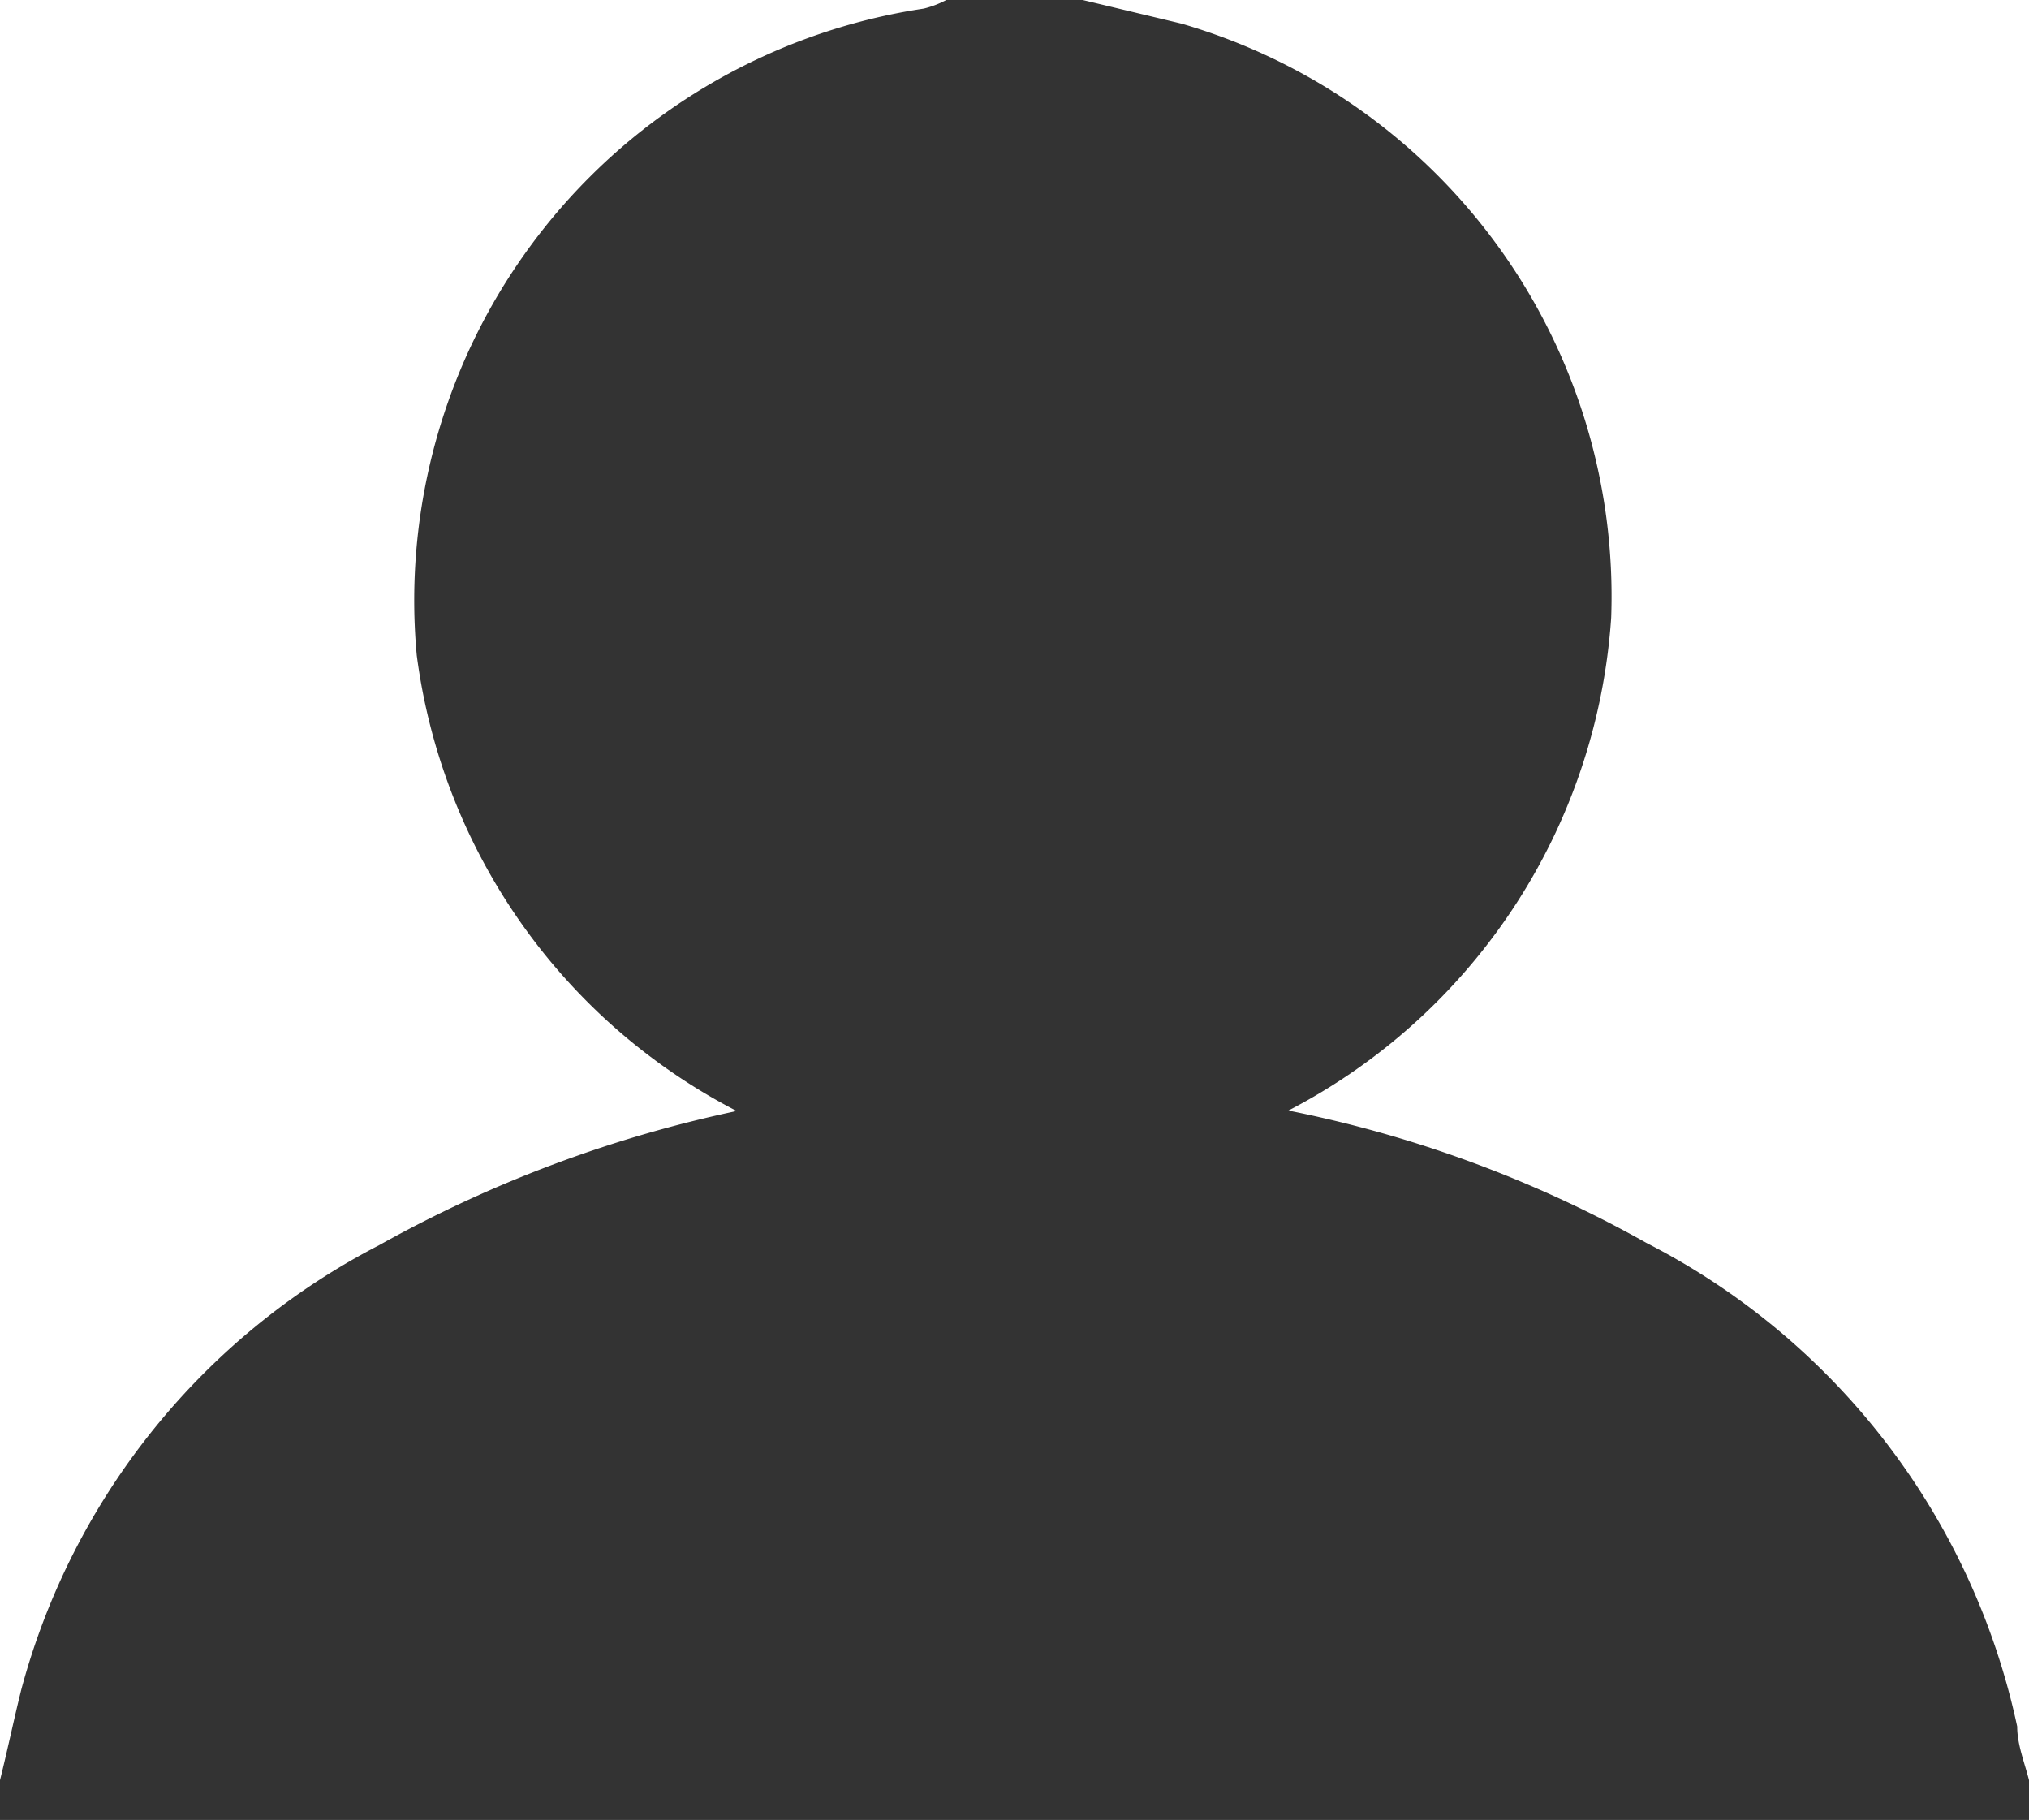
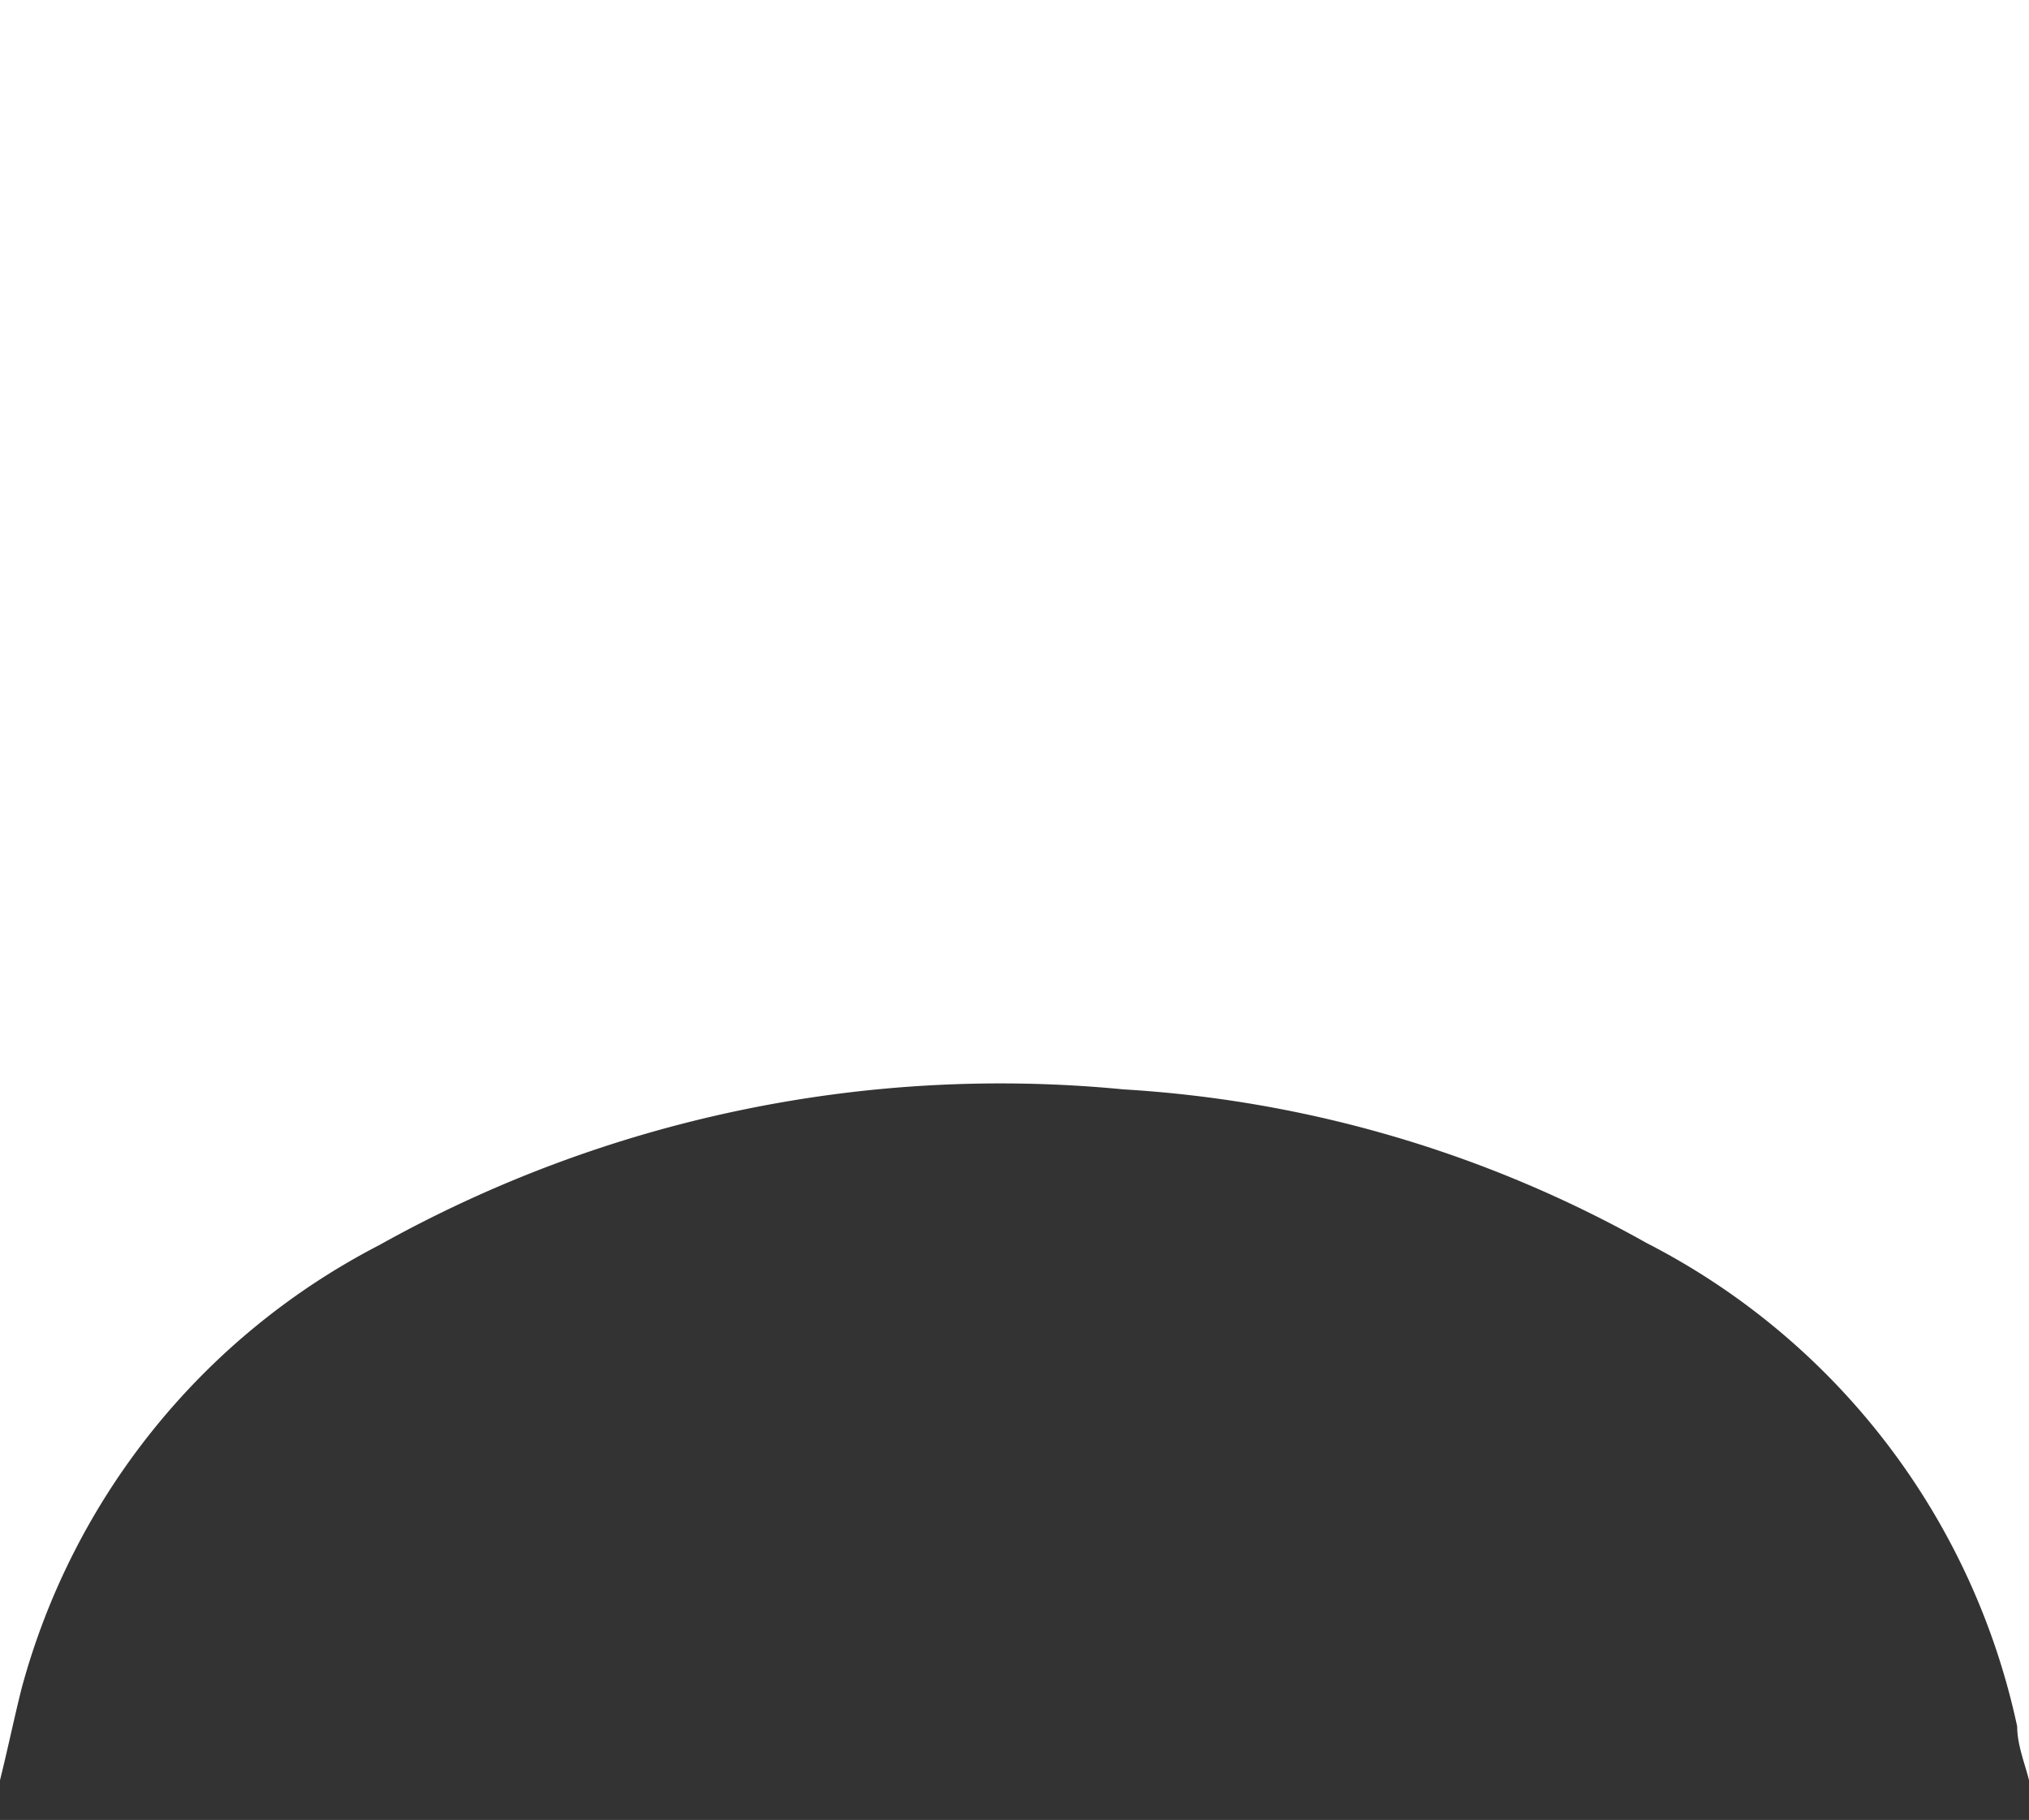
<svg xmlns="http://www.w3.org/2000/svg" viewBox="0 0 18.89 16.94">
  <defs>
    <style>.cls-1{fill:#333;}</style>
  </defs>
  <title>mypage</title>
  <g id="レイヤー_2" data-name="レイヤー 2">
    <g id="レイヤー_1-2" data-name="レイヤー 1">
      <path class="cls-1" d="M0,16.57c.07-.28.13-.57.2-.85a6.57,6.57,0,0,1,3.33-4.13,11.86,11.86,0,0,1,6.93-1.45,11.31,11.31,0,0,1,4.87,1.43,6.61,6.61,0,0,1,3.45,4.5c0,.17.07.34.11.5v.37H0Z" />
-       <path class="cls-1" d="M10.08,0,11,.22A5.55,5.55,0,0,1,15,5.75,5.59,5.59,0,0,1,3.88,6.1,5.57,5.57,0,0,1,8.6.08.9.9,0,0,0,8.81,0Z" />
    </g>
  </g>
</svg>